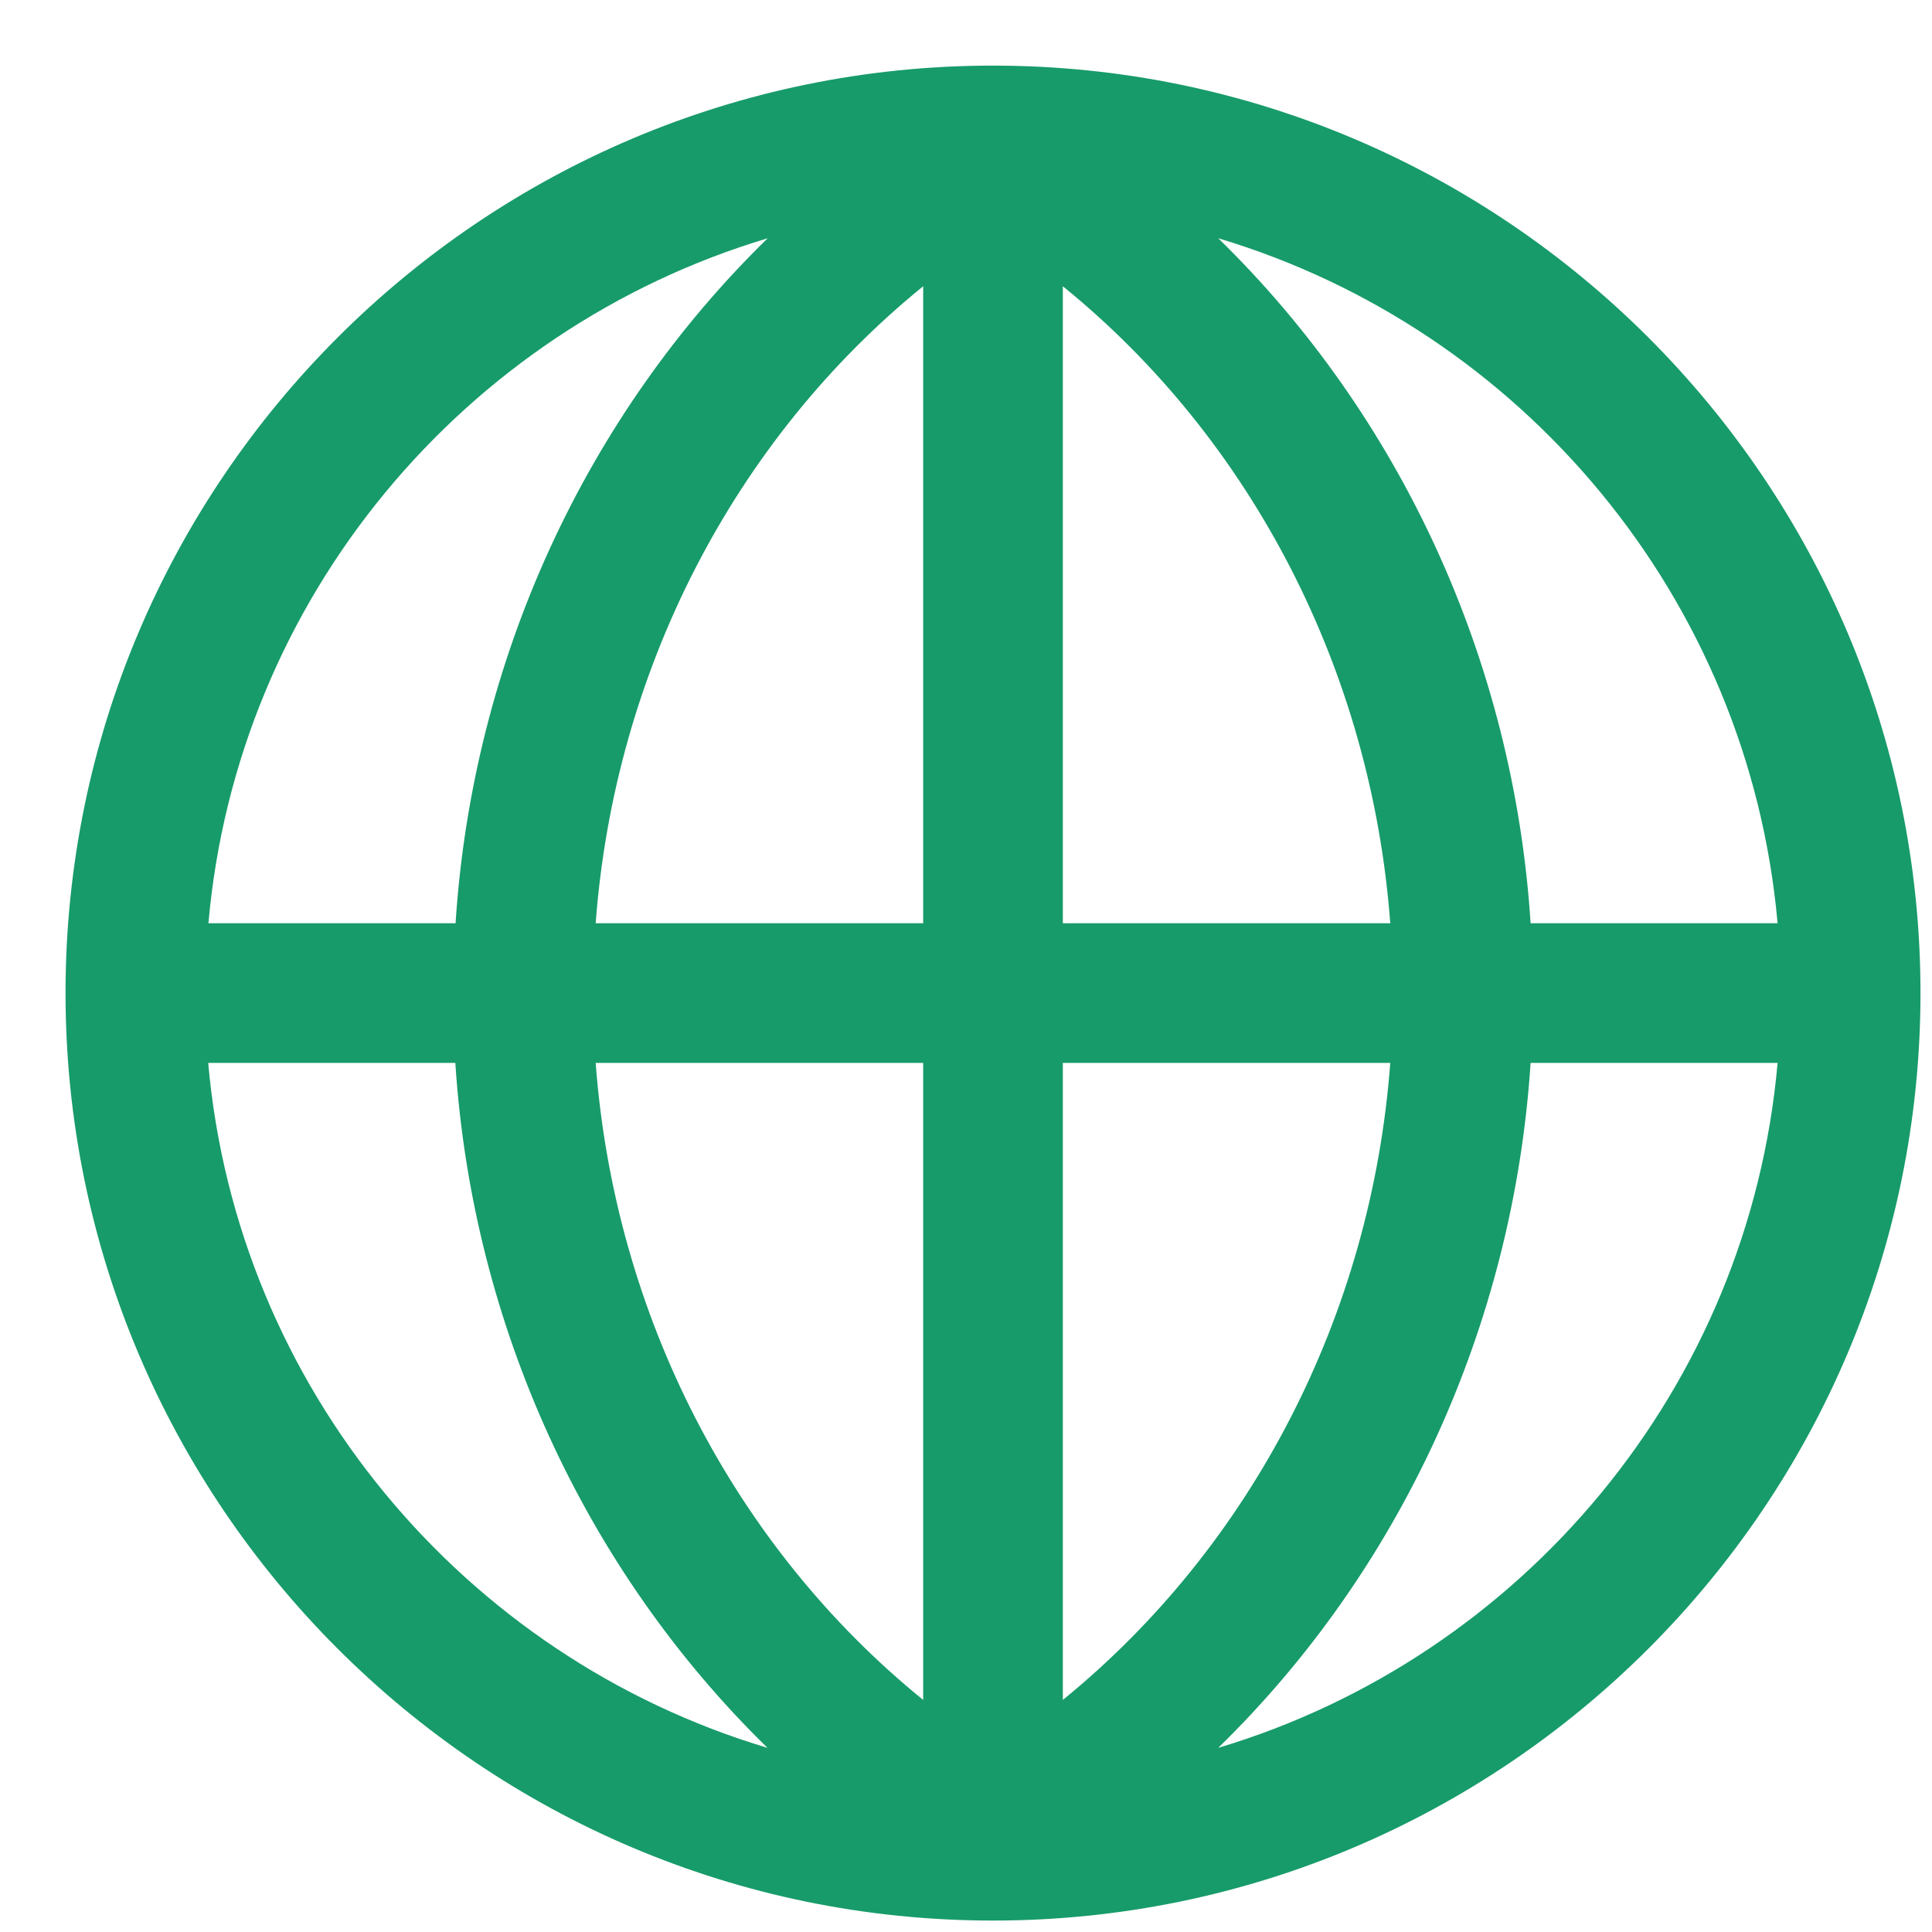
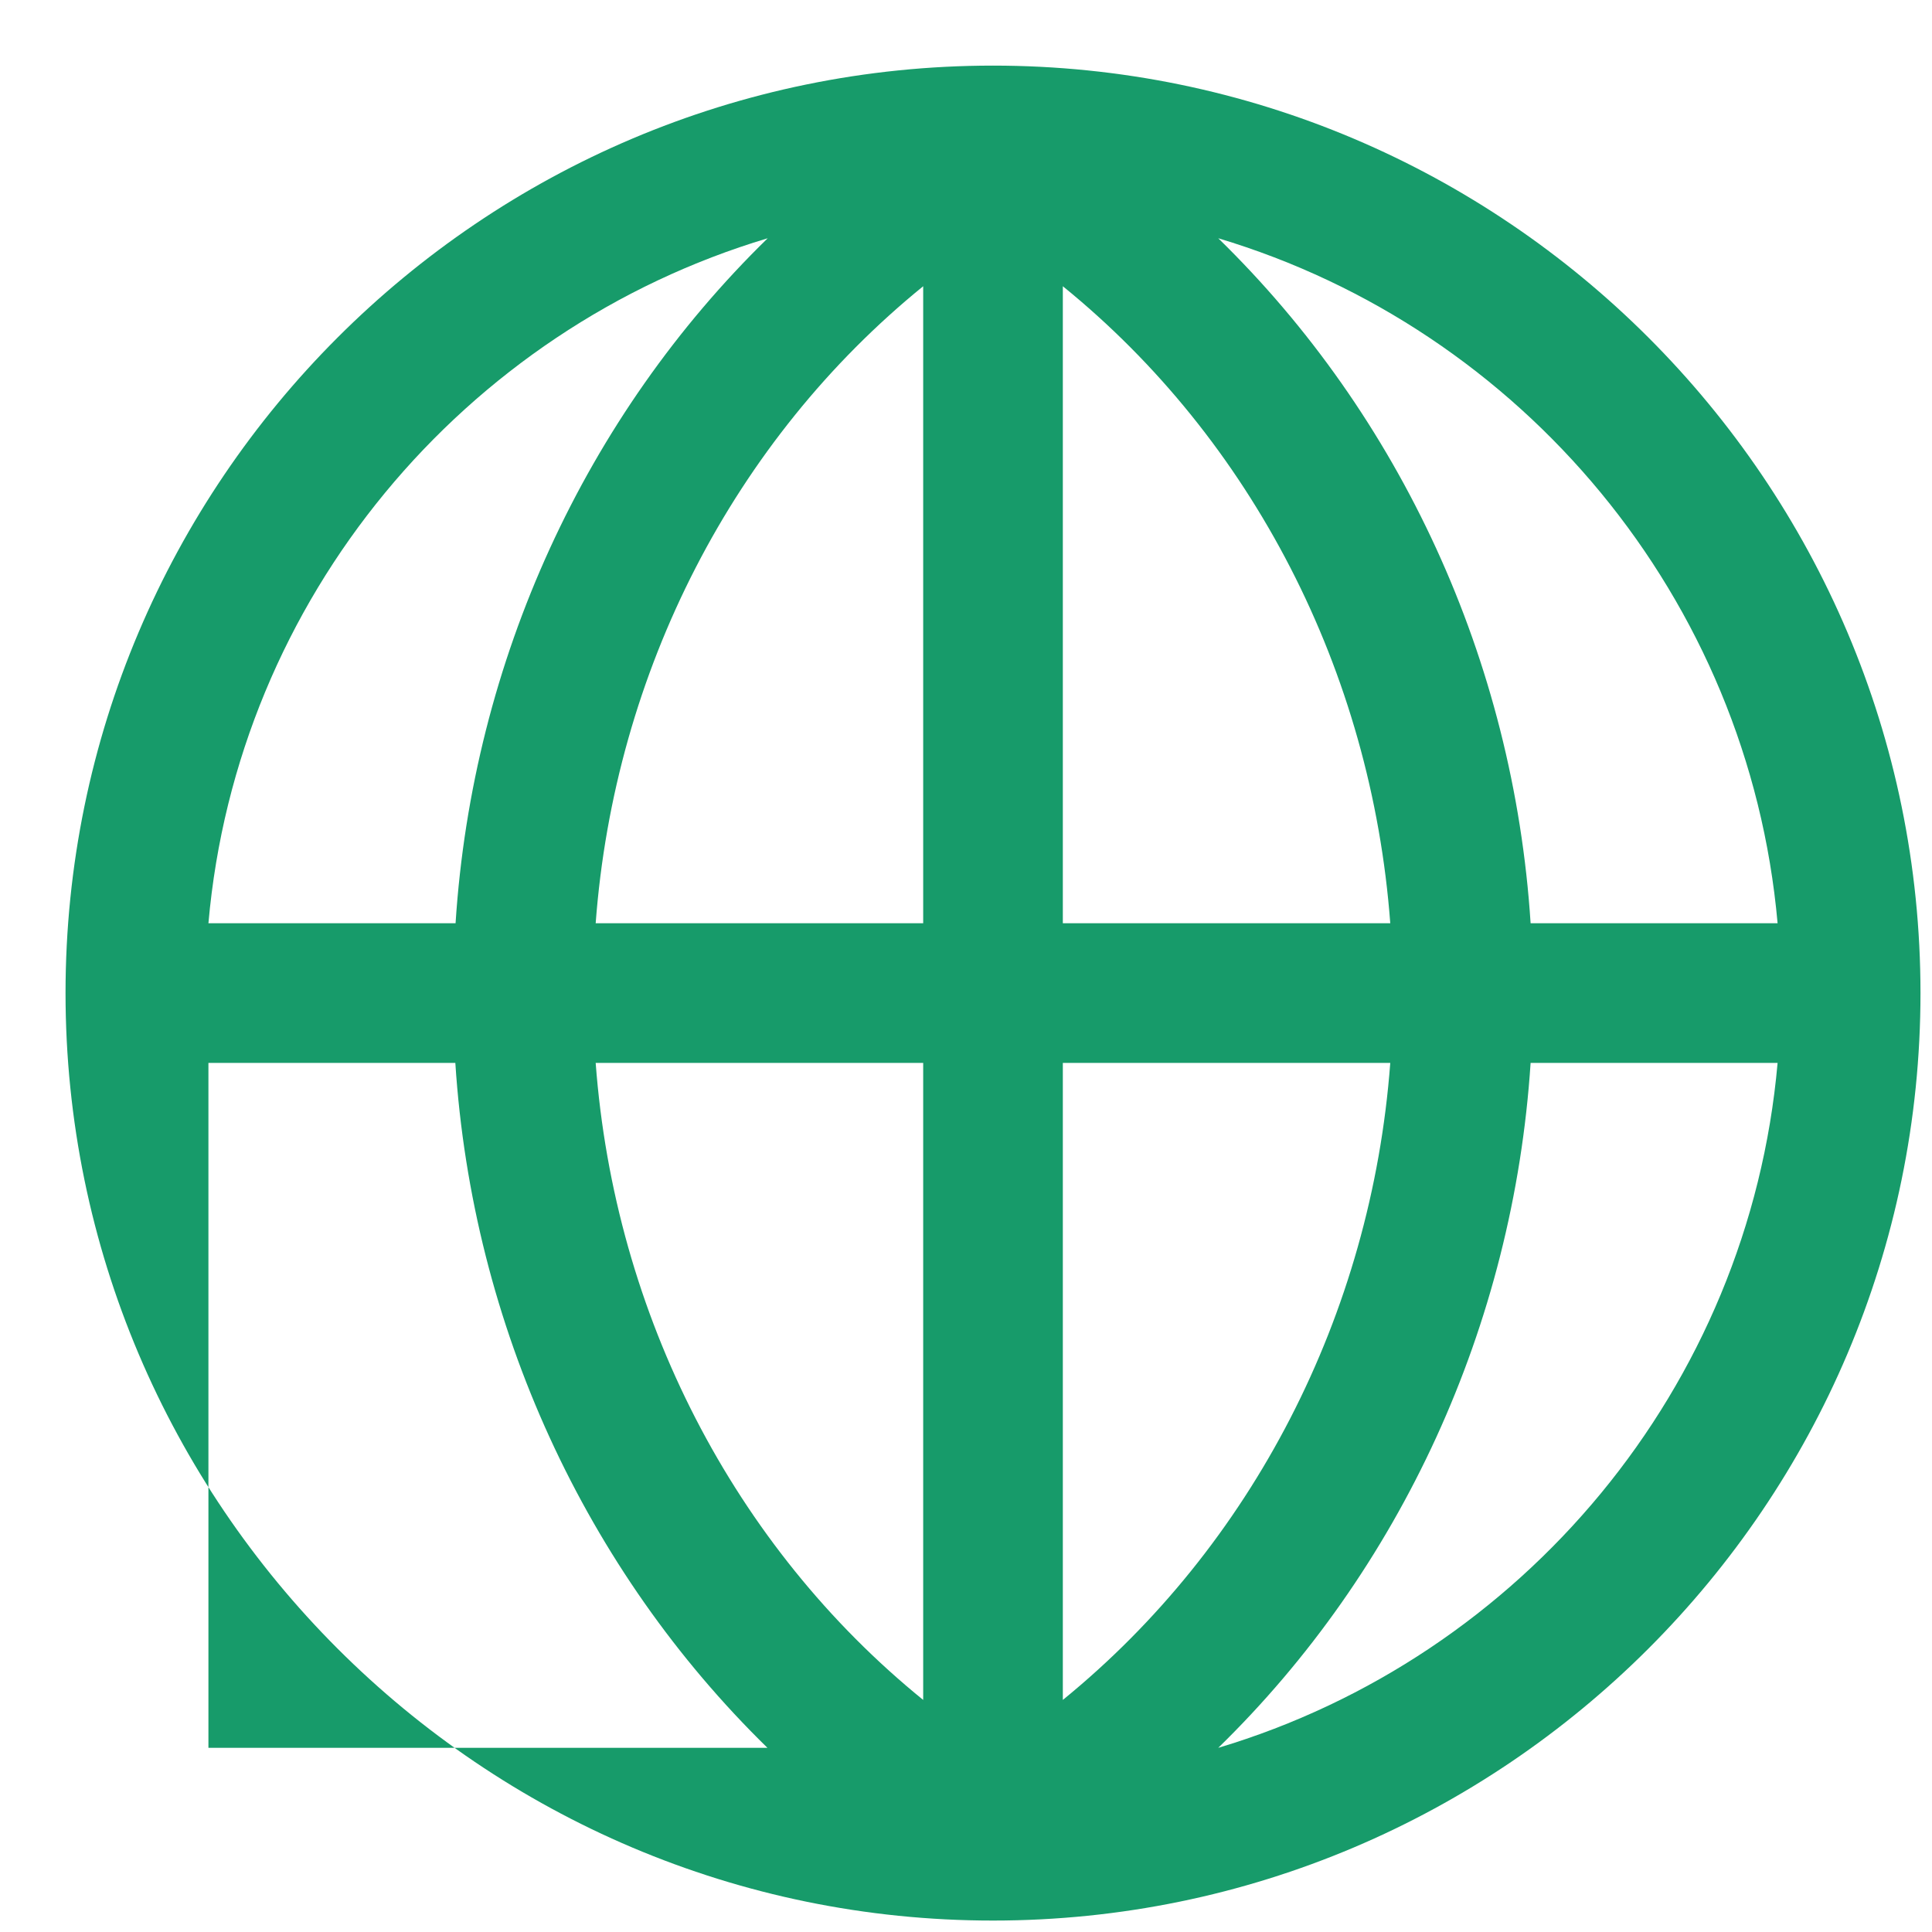
<svg xmlns="http://www.w3.org/2000/svg" width="25" height="25" viewBox="0 0 25 25" fill="none">
-   <path d="M12.849 0.849C6.233 0.849 0.848 6.234 0.848 12.85C0.848 19.467 6.233 24.852 12.849 24.852C19.466 24.852 24.851 19.467 24.851 12.85C24.851 6.234 19.466 0.849 12.849 0.849ZM23.002 11.947H19.806C19.586 8.54 18.117 5.378 15.764 3.083C19.692 4.258 22.628 7.739 23.002 11.947ZM11.946 3.704V11.947H7.708C7.952 8.682 9.503 5.688 11.946 3.704ZM11.946 13.754V21.997C9.5 20.012 7.952 17.018 7.708 13.754H11.946ZM13.753 21.997V13.754H17.99C17.746 17.018 16.195 20.009 13.753 21.997ZM13.753 11.947V3.704C16.198 5.688 17.746 8.682 17.99 11.947H13.753ZM9.934 3.083C7.582 5.378 6.115 8.54 5.895 11.947H2.697C3.067 7.739 6.007 4.258 9.934 3.083ZM2.697 13.754H5.892C6.112 17.16 7.582 20.322 9.931 22.617C6.004 21.442 3.067 17.961 2.694 13.754H2.697ZM15.764 22.617C18.117 20.322 19.583 17.16 19.806 13.754H23.002C22.631 17.961 19.692 21.442 15.764 22.617Z" fill="#179B6A" />
+   <path d="M12.849 0.849C6.233 0.849 0.848 6.234 0.848 12.85C0.848 19.467 6.233 24.852 12.849 24.852C19.466 24.852 24.851 19.467 24.851 12.85C24.851 6.234 19.466 0.849 12.849 0.849ZM23.002 11.947H19.806C19.586 8.54 18.117 5.378 15.764 3.083C19.692 4.258 22.628 7.739 23.002 11.947ZM11.946 3.704V11.947H7.708C7.952 8.682 9.503 5.688 11.946 3.704ZM11.946 13.754V21.997C9.5 20.012 7.952 17.018 7.708 13.754H11.946ZM13.753 21.997V13.754H17.99C17.746 17.018 16.195 20.009 13.753 21.997ZM13.753 11.947V3.704C16.198 5.688 17.746 8.682 17.99 11.947H13.753ZM9.934 3.083C7.582 5.378 6.115 8.54 5.895 11.947H2.697C3.067 7.739 6.007 4.258 9.934 3.083ZM2.697 13.754H5.892C6.112 17.16 7.582 20.322 9.931 22.617H2.697ZM15.764 22.617C18.117 20.322 19.583 17.16 19.806 13.754H23.002C22.631 17.961 19.692 21.442 15.764 22.617Z" fill="#179B6A" />
</svg>